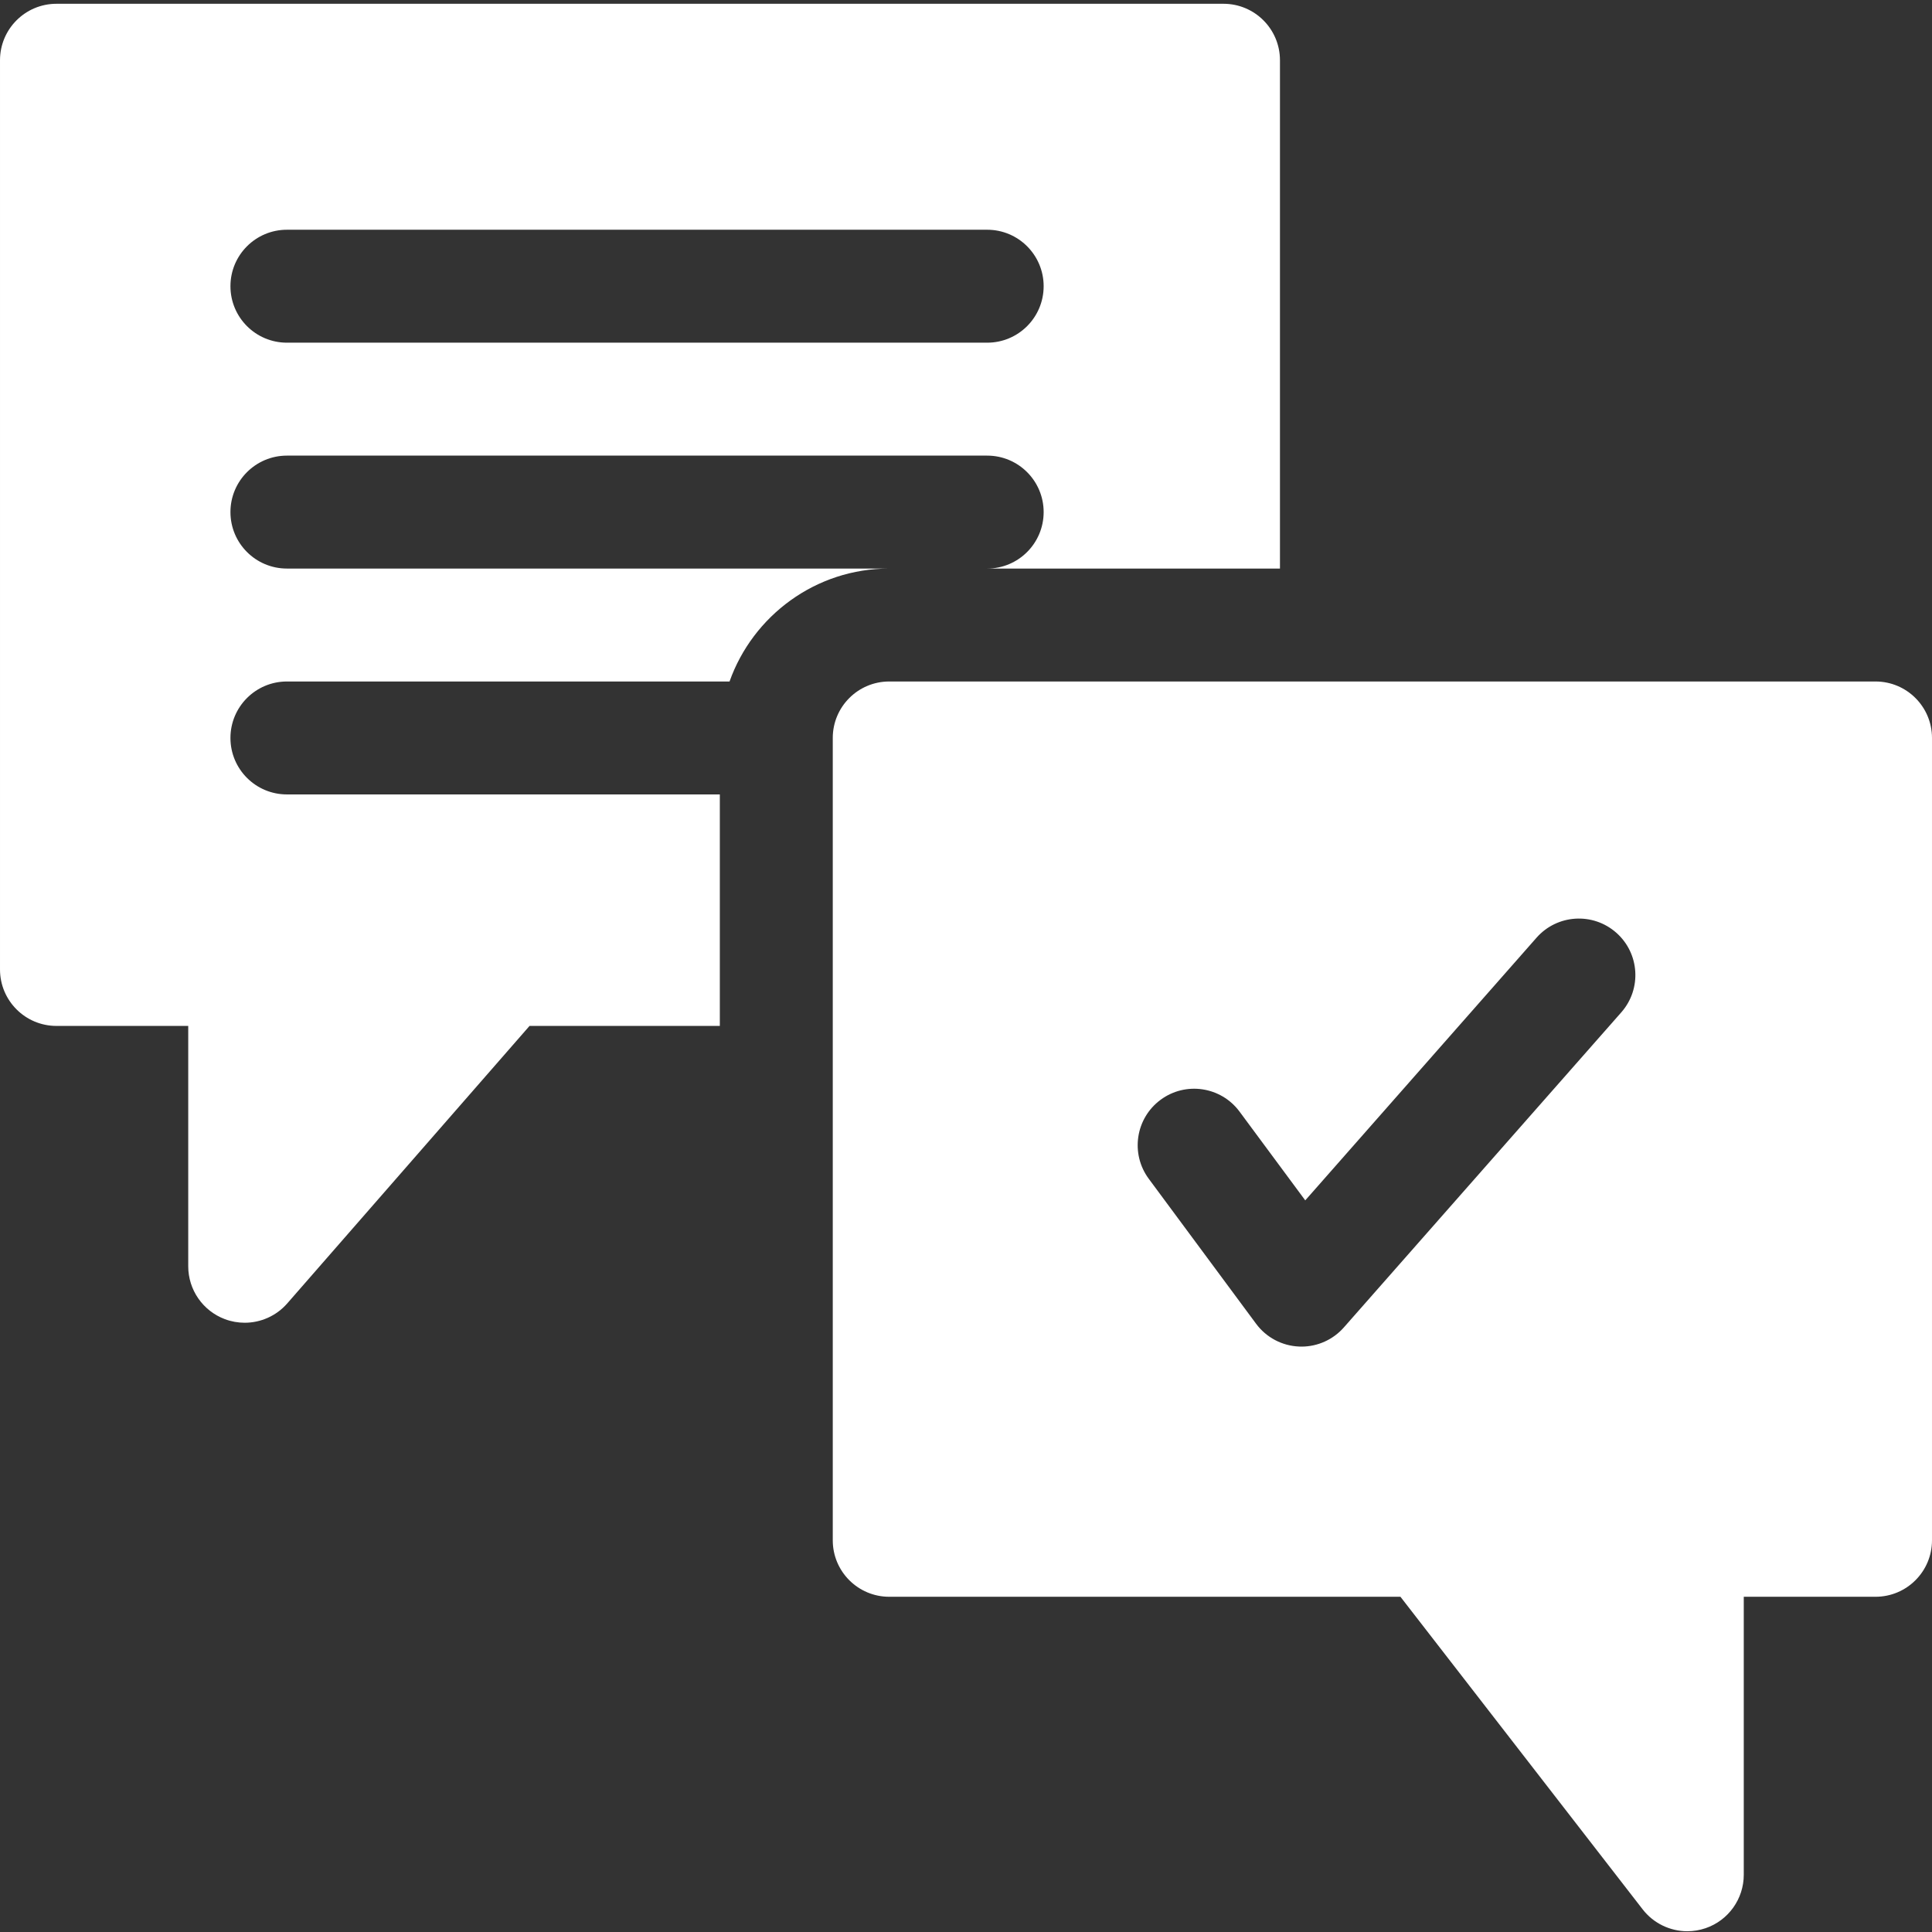
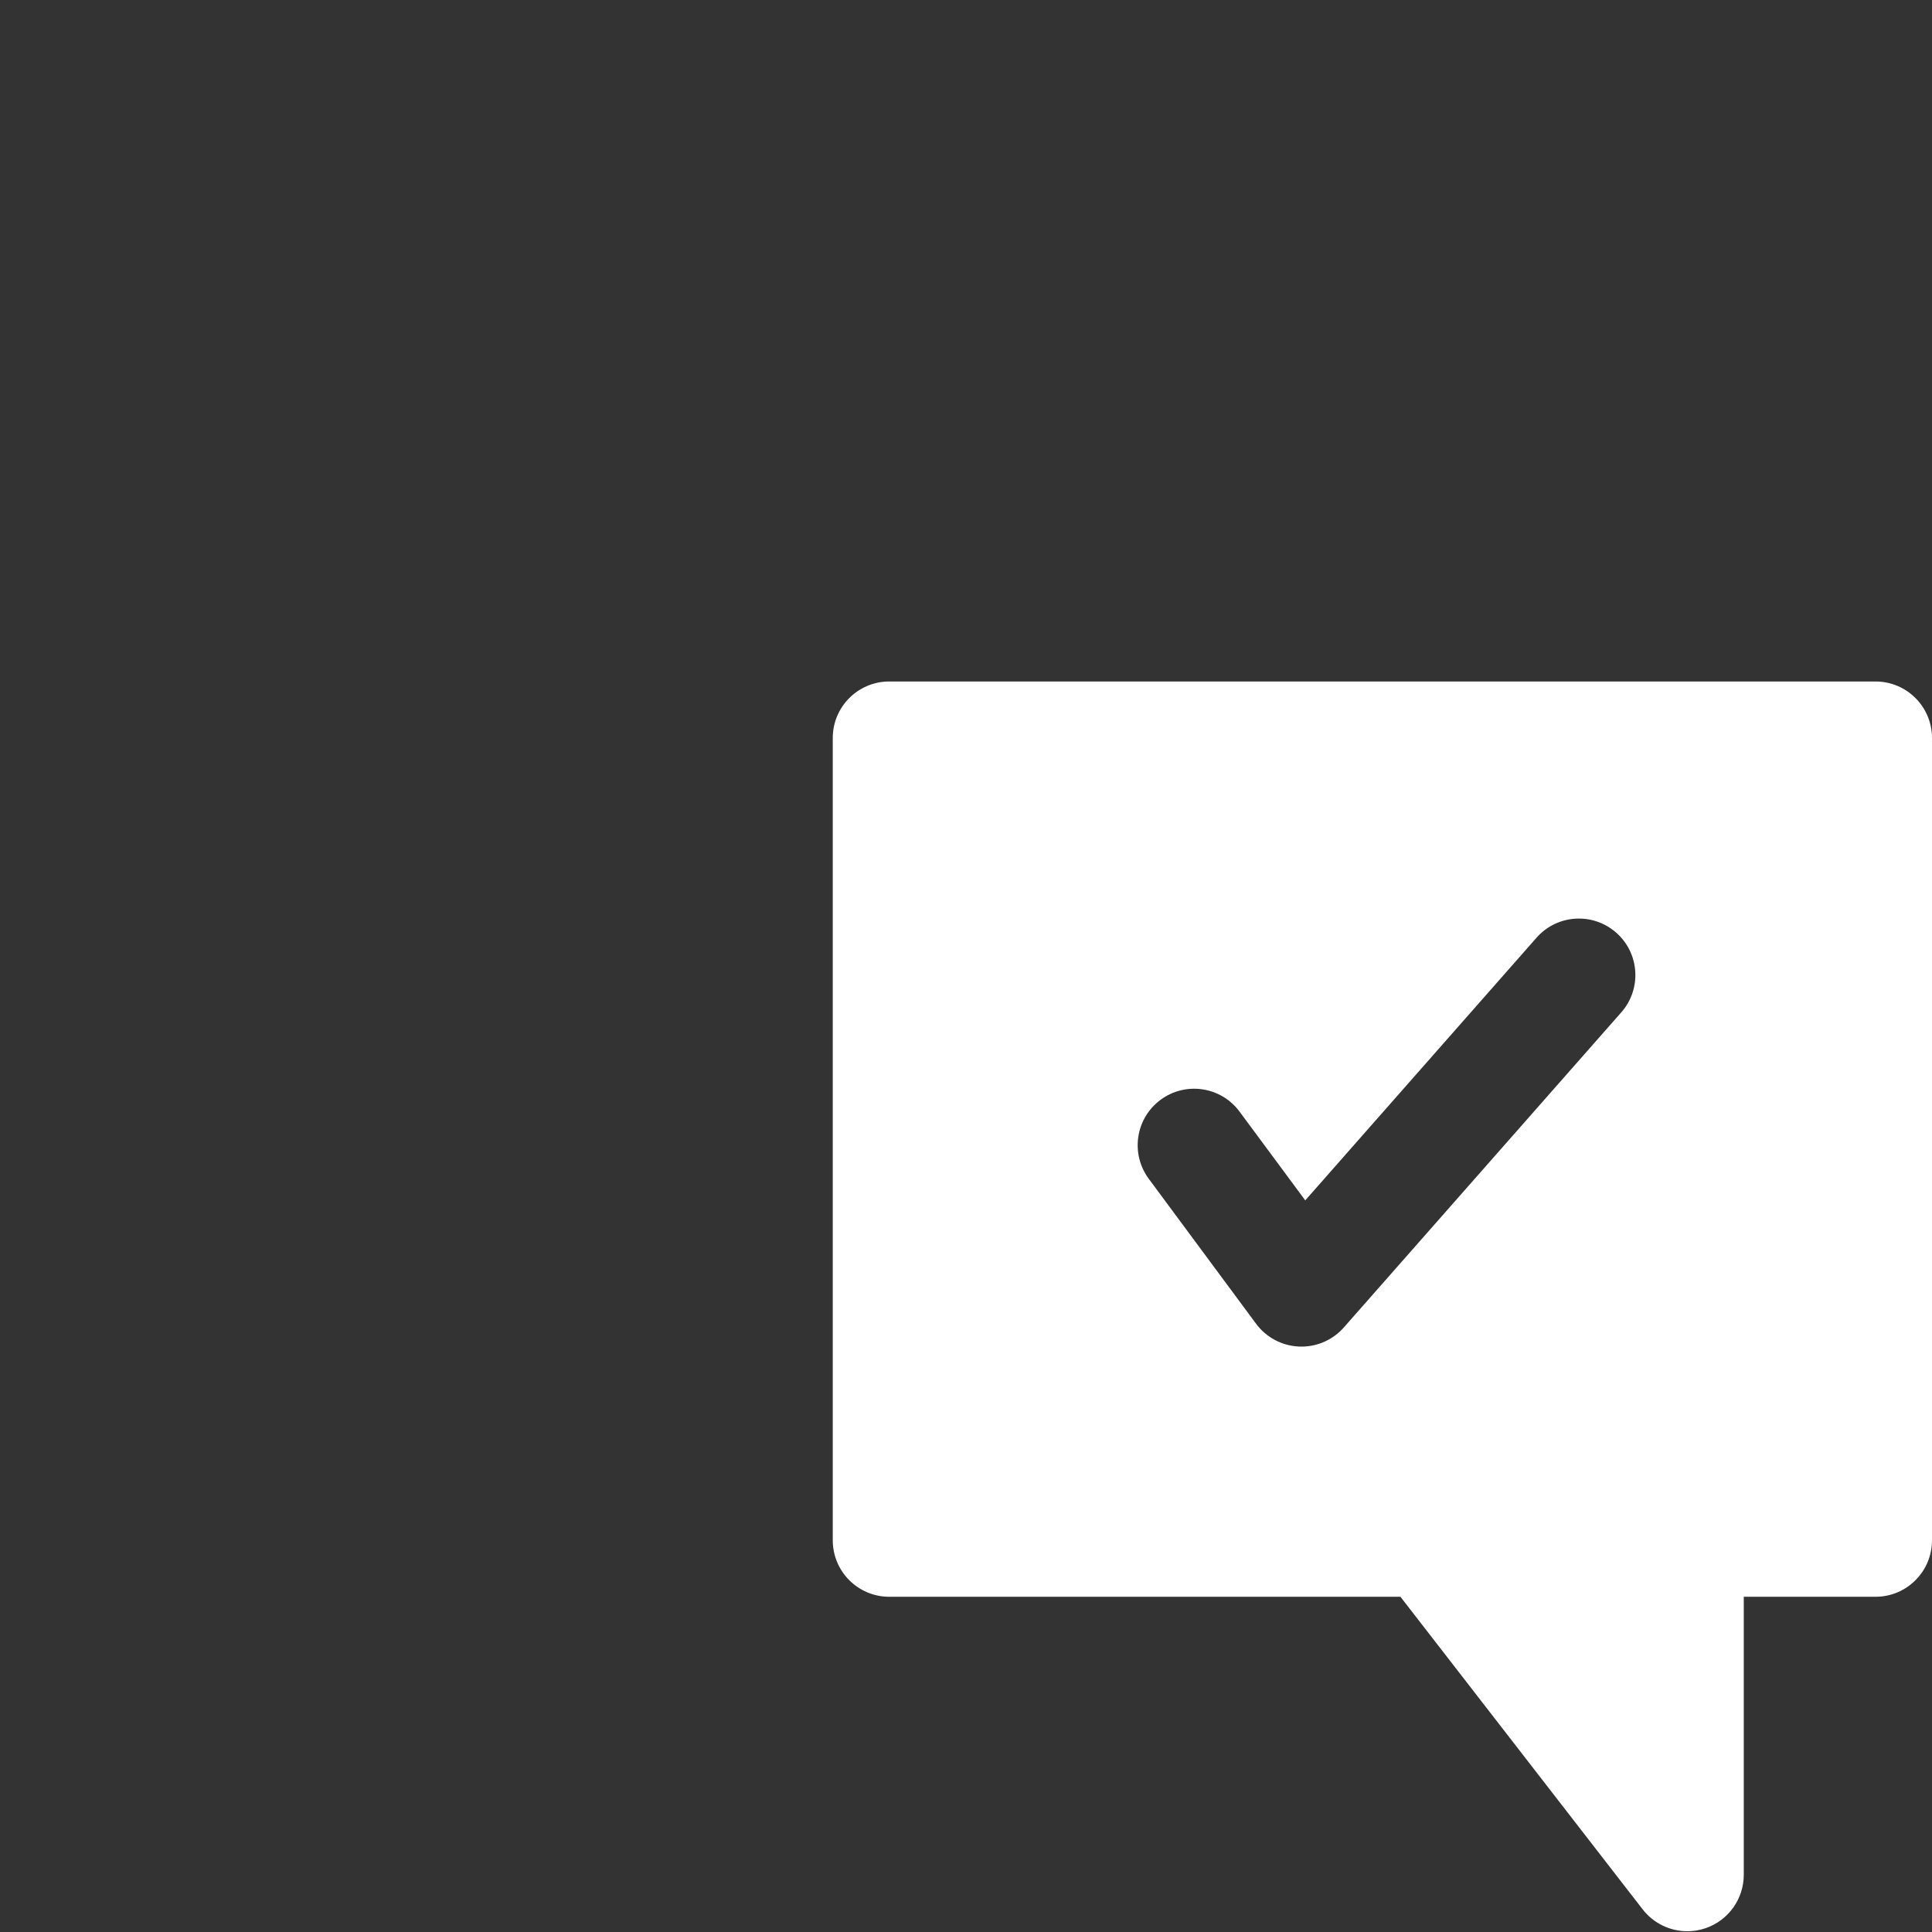
<svg xmlns="http://www.w3.org/2000/svg" height="512pt" viewBox="0 -1 512.001 512" width="512pt" fill="white">
  <rect x="0" y="-1" width="512.001" height="512" fill="#333333" stroke="none" />
-   <path d="m76.035 149.672c-8.266 0-14.965-6.699-14.965-14.965s6.699-14.965 14.965-14.965h185.582c8.262 0 14.961 6.699 14.961 14.965s-6.699 14.965-14.961 14.965h77.586v-134.707c0-8.266-6.703-14.965-14.965-14.965h-309.273c-8.266 0-14.965 6.699-14.965 14.965v240.949c0 8.266 6.699 14.965 14.965 14.965h34.918v63.695c0 6.238 3.871 11.82 9.707 14.012 1.715.645 3.492.953 5.254.953 4.238 0 8.379-1.801 11.277-5.121l64.211-73.539h50.43v-61.348h-114.727c-8.266 0-14.965-6.699-14.965-14.965s6.699-14.965 14.965-14.965h117.301c6.18-17.418 22.812-29.93 42.32-29.93zm0-89.789h185.582c8.262 0 14.961 6.699 14.961 14.965s-6.699 14.965-14.961 14.965h-185.582c-8.266 0-14.965-6.699-14.965-14.965s6.699-14.965 14.965-14.965zm0 0" />
  <path d="m497.035 179.602h-261.379c-8.262 0-14.965 6.699-14.965 14.965v212.629c0 8.266 6.703 14.965 14.965 14.965h135.477l64.191 82.84c2.891 3.727 7.293 5.797 11.832 5.797 1.617 0 3.25-.262 4.84-.805 6.055-2.07 10.121-7.762 10.121-14.16v-73.672h34.918c8.266 0 14.965-6.699 14.965-14.965v-212.629c0-8.266-6.699-14.965-14.965-14.965zm-67.375 87.68-73.531 83.508c-2.848 3.234-6.941 5.074-11.23 5.074-.211 0-.422-.004-.633-.016-4.516-.188-8.707-2.414-11.395-6.047l-28.434-38.406c-4.918-6.645-3.52-16.016 3.125-20.934 6.641-4.918 16.012-3.516 20.93 3.125l17.414 23.523 61.289-69.605c5.465-6.203 14.918-6.801 21.121-1.34 6.203 5.461 6.805 14.914 1.344 21.117zm0 0" />
</svg>